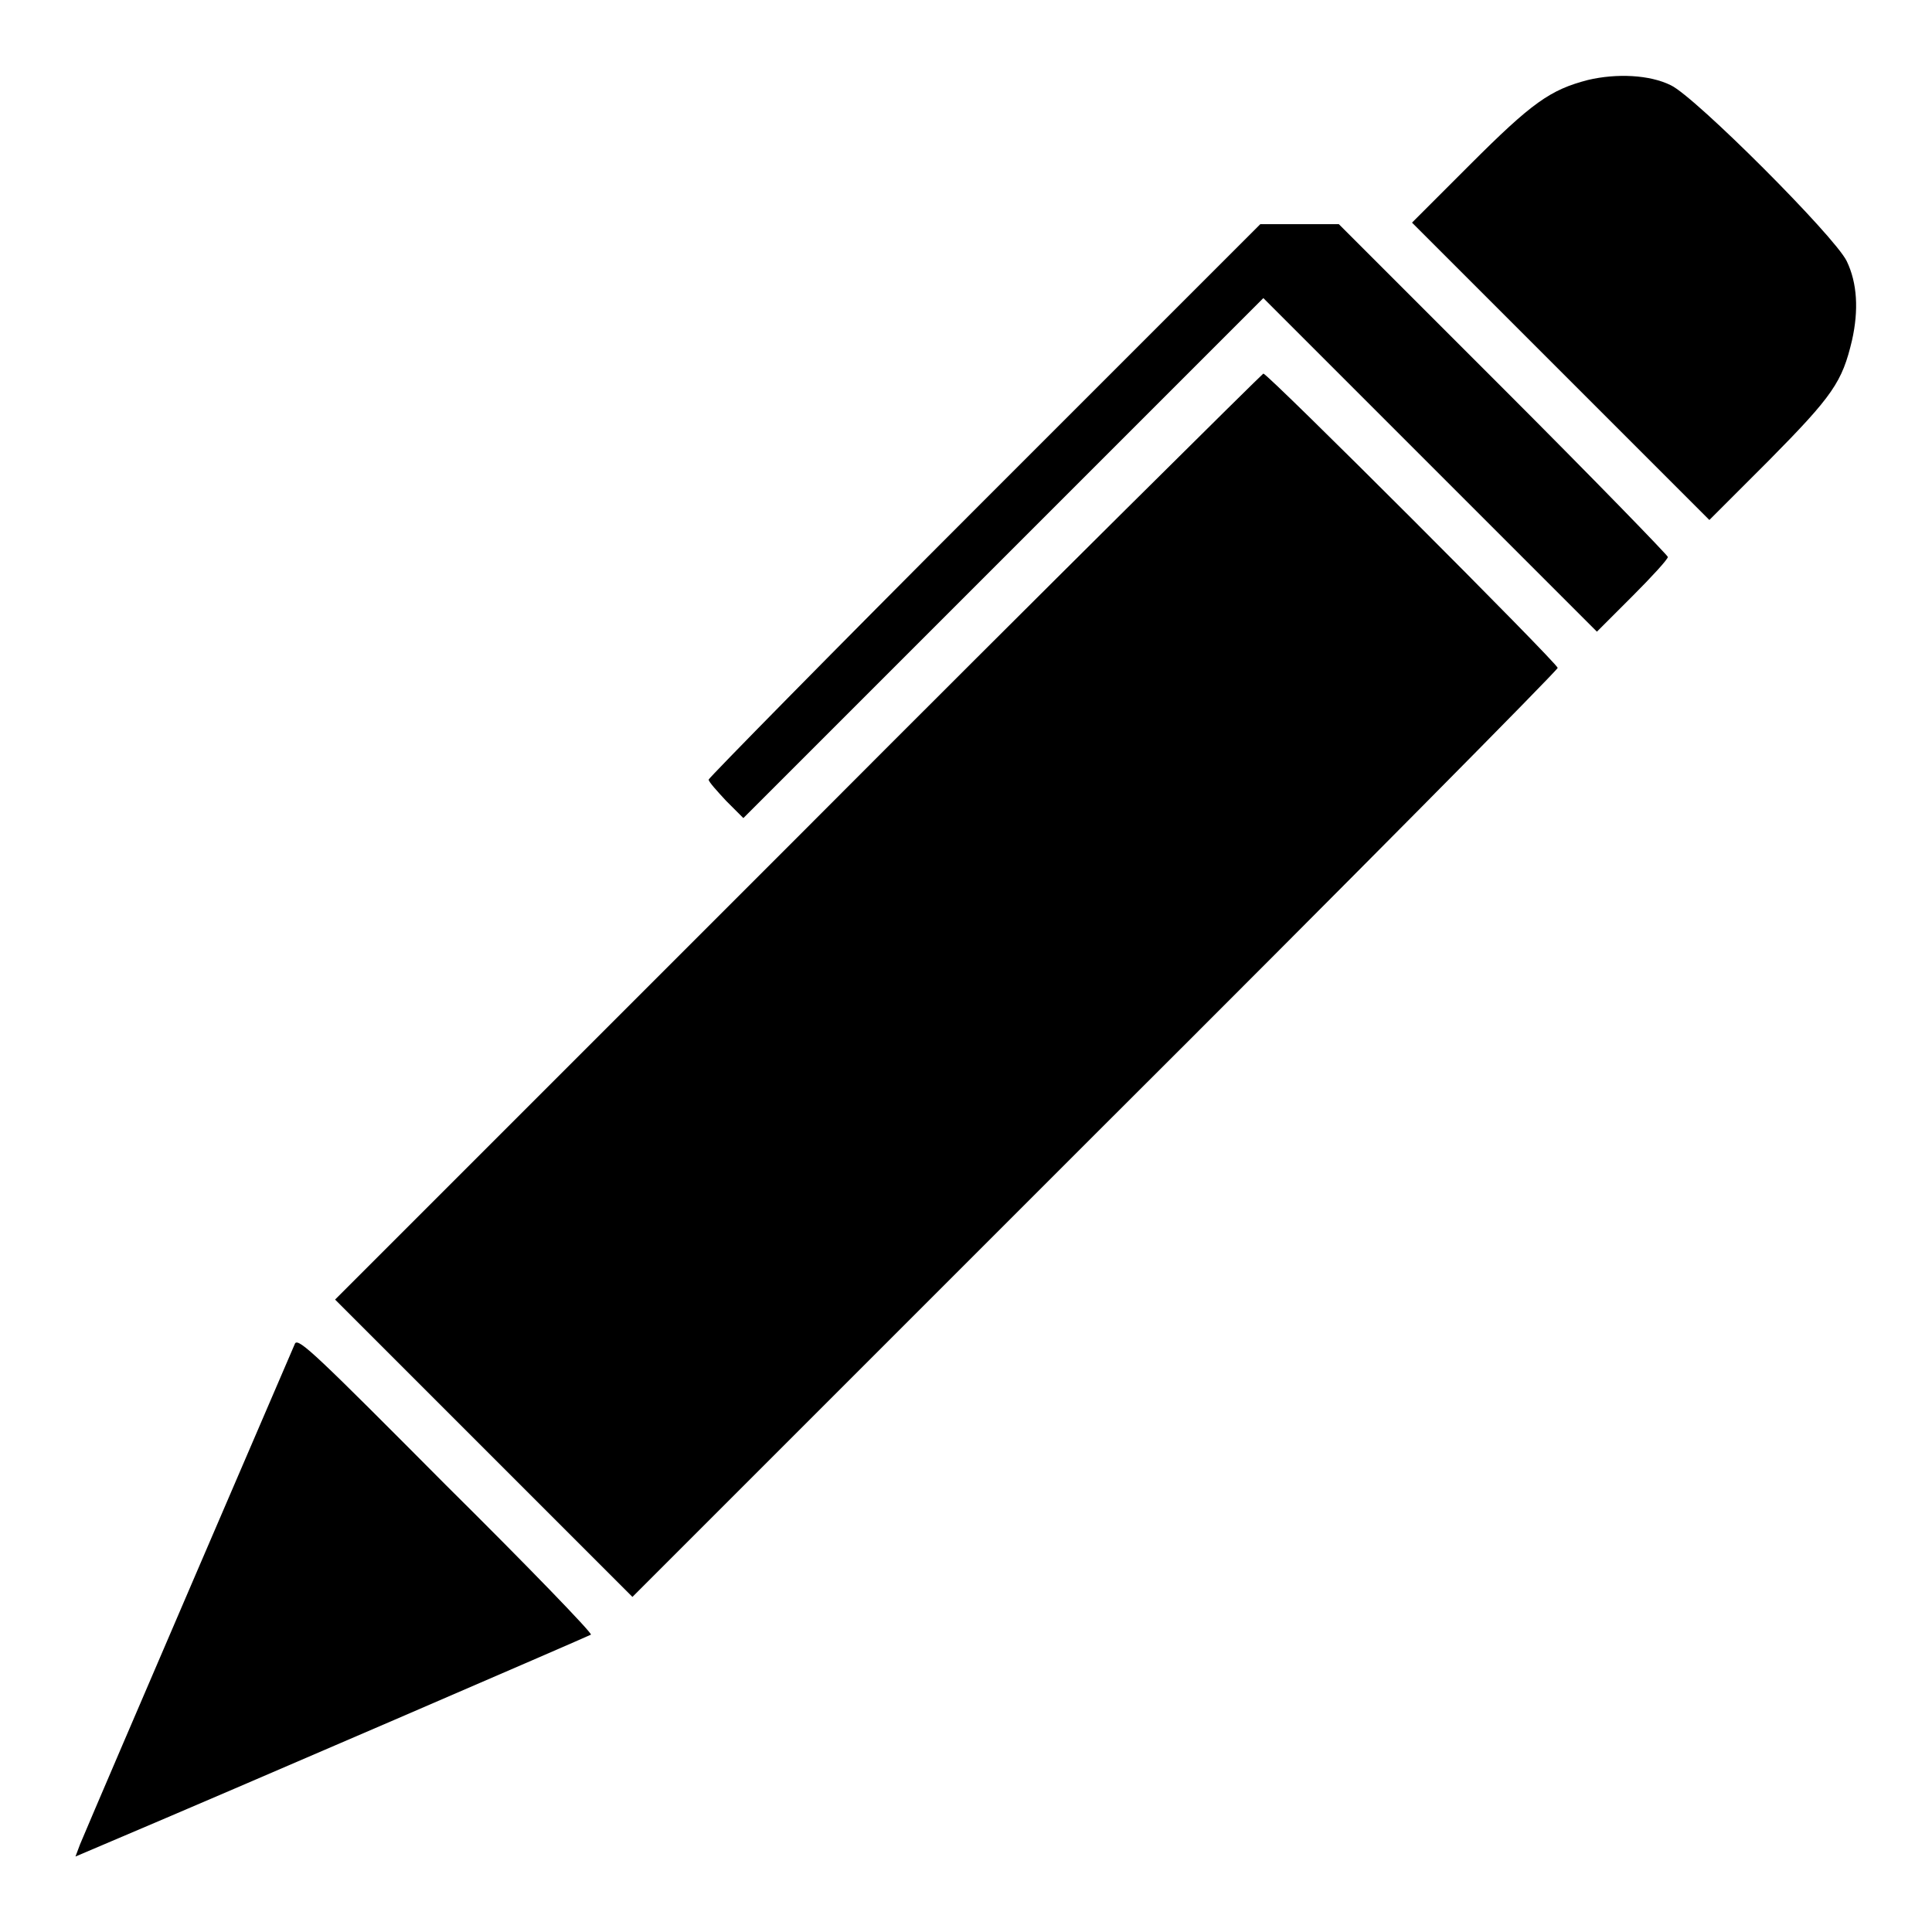
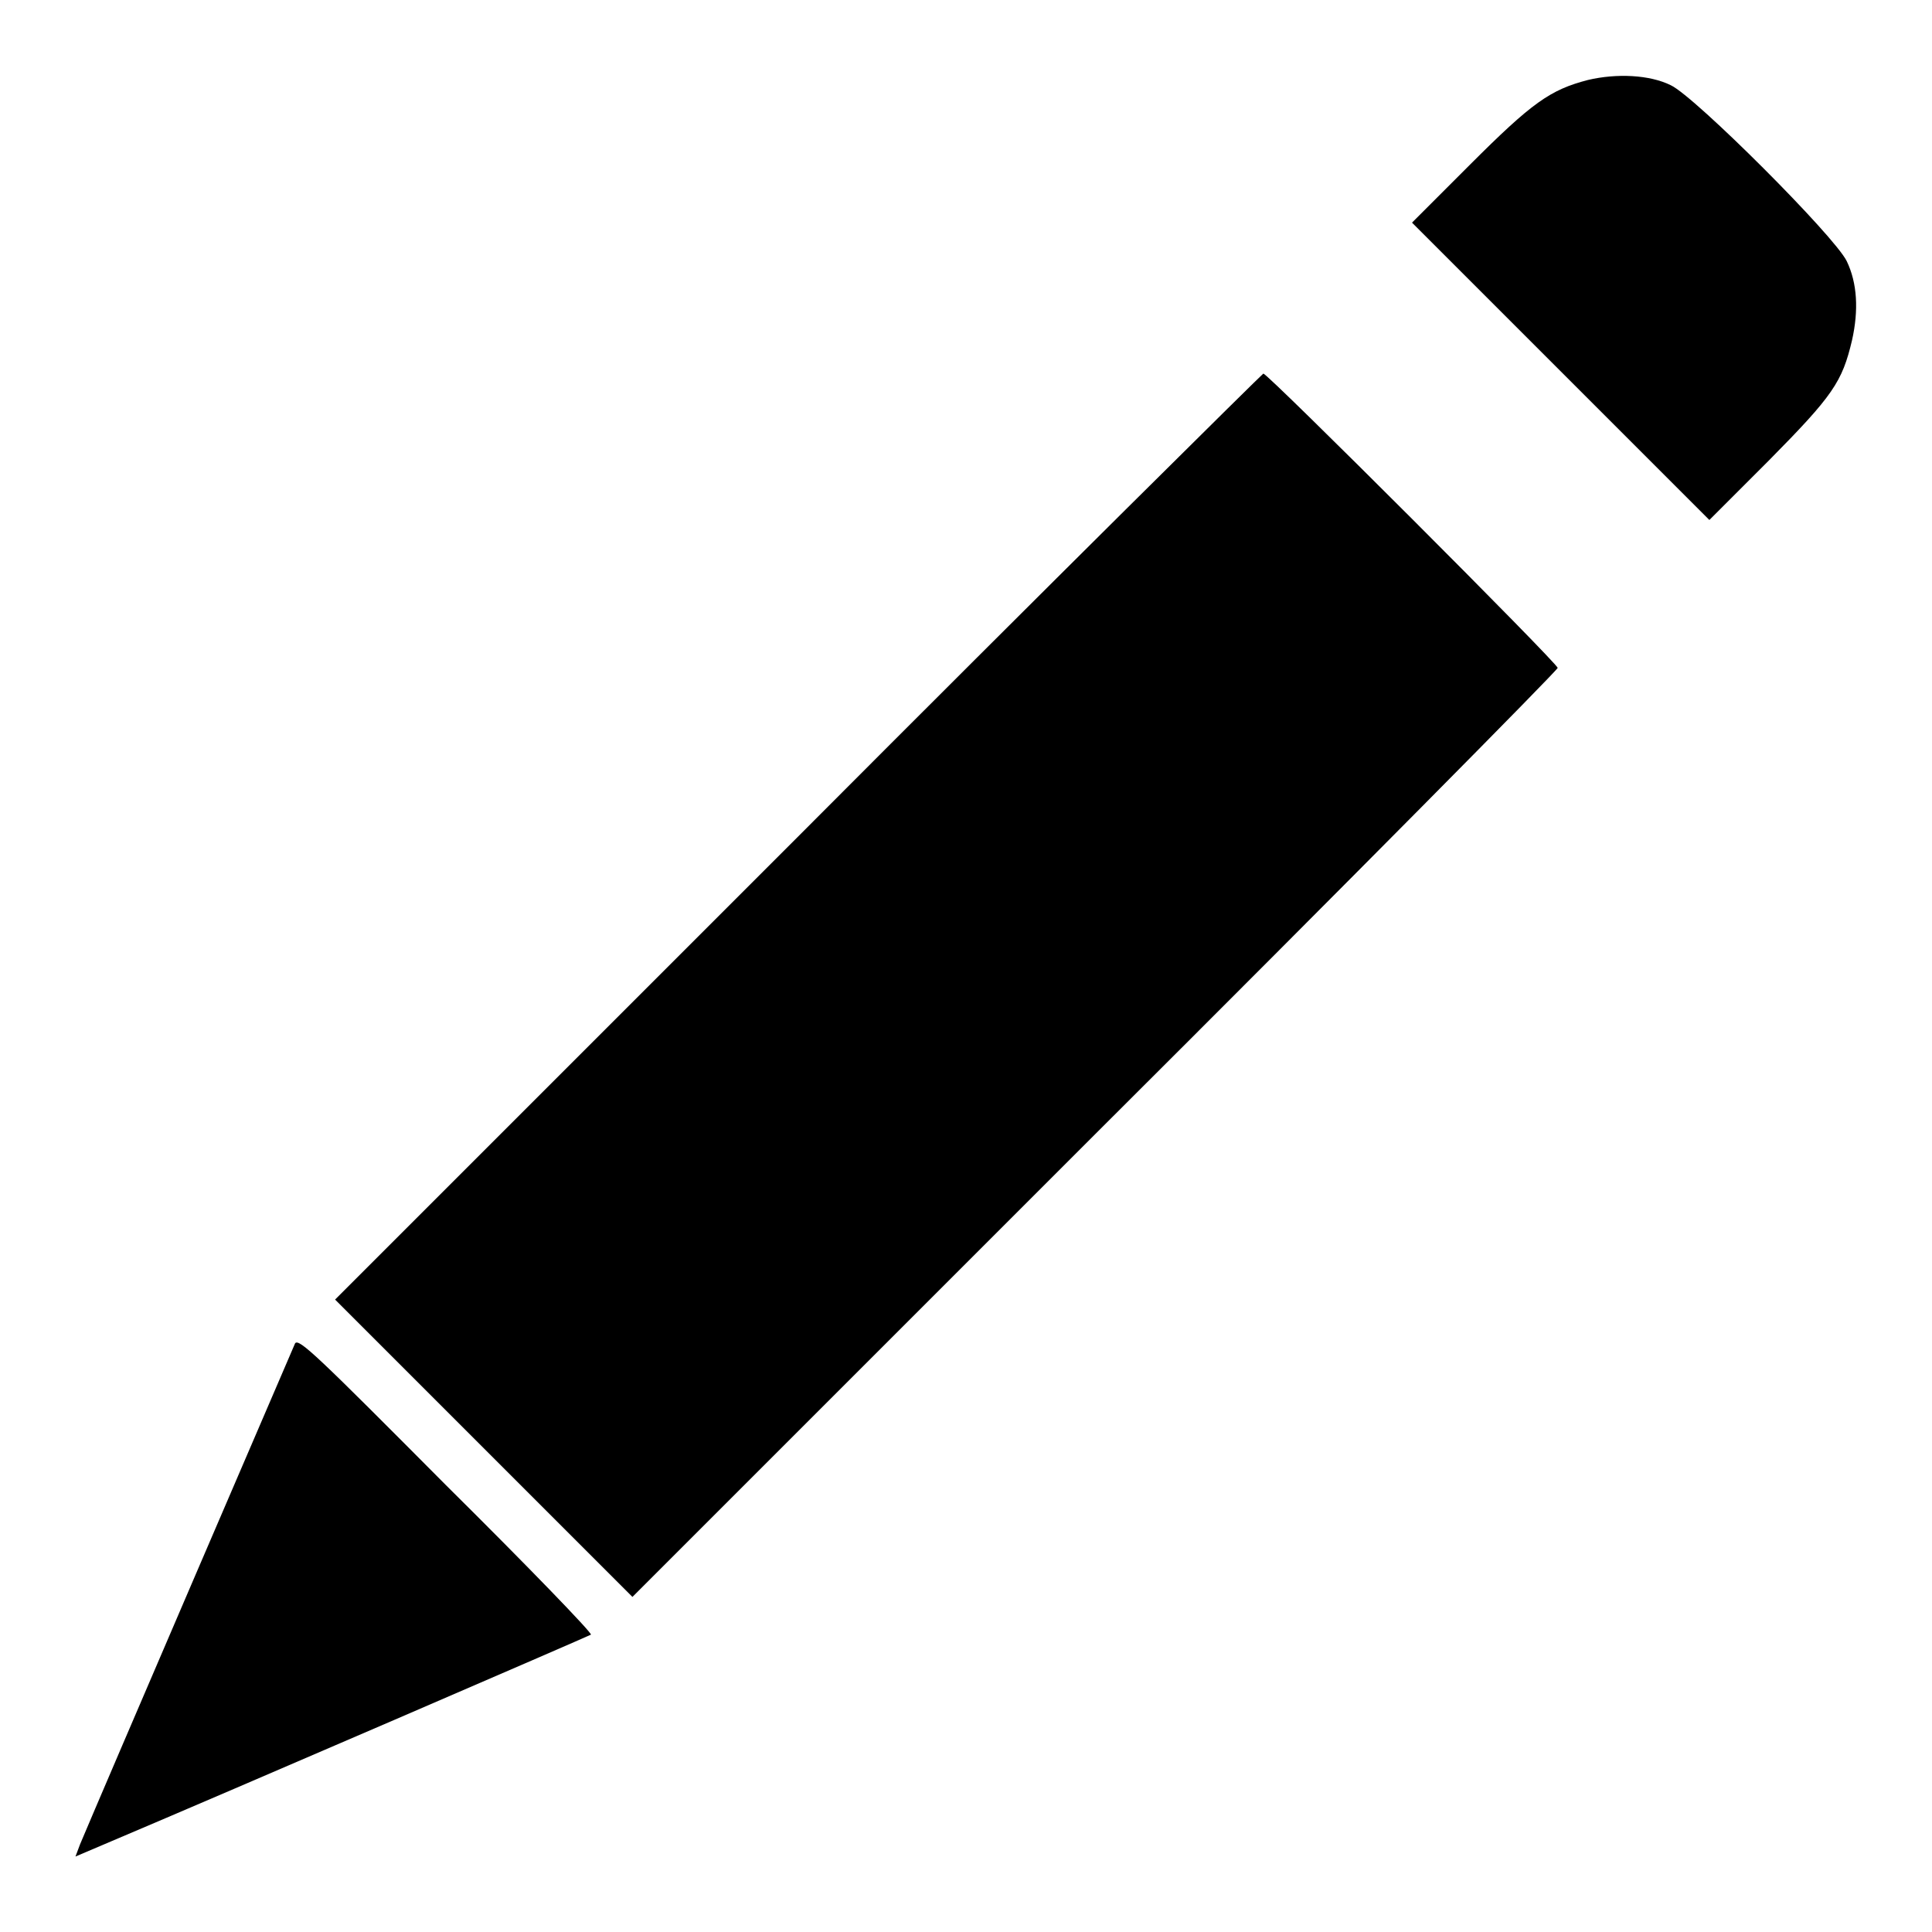
<svg xmlns="http://www.w3.org/2000/svg" version="1.1" x="0px" y="0px" viewBox="0 0 256 256" enable-background="new 0 0 256 256" xml:space="preserve">
  <g>
    <g>
      <g>
        <path fill="#000000" d="M210.4,10.6c-5,1.3-7.4,3-15.6,11.2l-7.7,7.7l19.7,19.7l19.7,19.7l7.9-7.9c8.5-8.6,9.7-10.4,11-15.9c0.9-4,0.7-7.6-0.7-10.5c-1.6-3.3-20.1-21.8-23.3-23.3C218.6,9.9,214.2,9.7,210.4,10.6z" />
-         <path fill="#000000" d="M130.4,66.3c-20.1,20.1-36.5,36.8-36.5,37c0,0.3,1.1,1.5,2.3,2.8l2.3,2.3L133,73.9l34.4-34.4l22.1,22.1l22.1,22.1l4.7-4.7c2.6-2.6,4.7-4.9,4.7-5.2c0-0.2-9.8-10.3-21.8-22.3l-21.8-21.8h-5.3H167L130.4,66.3z" />
        <path fill="#000000" d="M105.7,110.9l-61.3,61.3l19.7,19.7l19.7,19.7l61.3-61.3c33.8-33.7,61.3-61.5,61.3-61.8c0-0.6-38.4-39-39-39C167.2,49.6,139.4,77.1,105.7,110.9z" />
        <path fill="#000000" d="M39.1,178c-0.3,0.7-25.7,59.7-28.5,66.4L10,246l4.7-2c15.6-6.6,63.3-27.2,63.6-27.4c0.2-0.2-8.4-9.1-19.2-19.8C42,179.6,39.6,177.3,39.1,178z" />
      </g>
    </g>
  </g>
</svg>